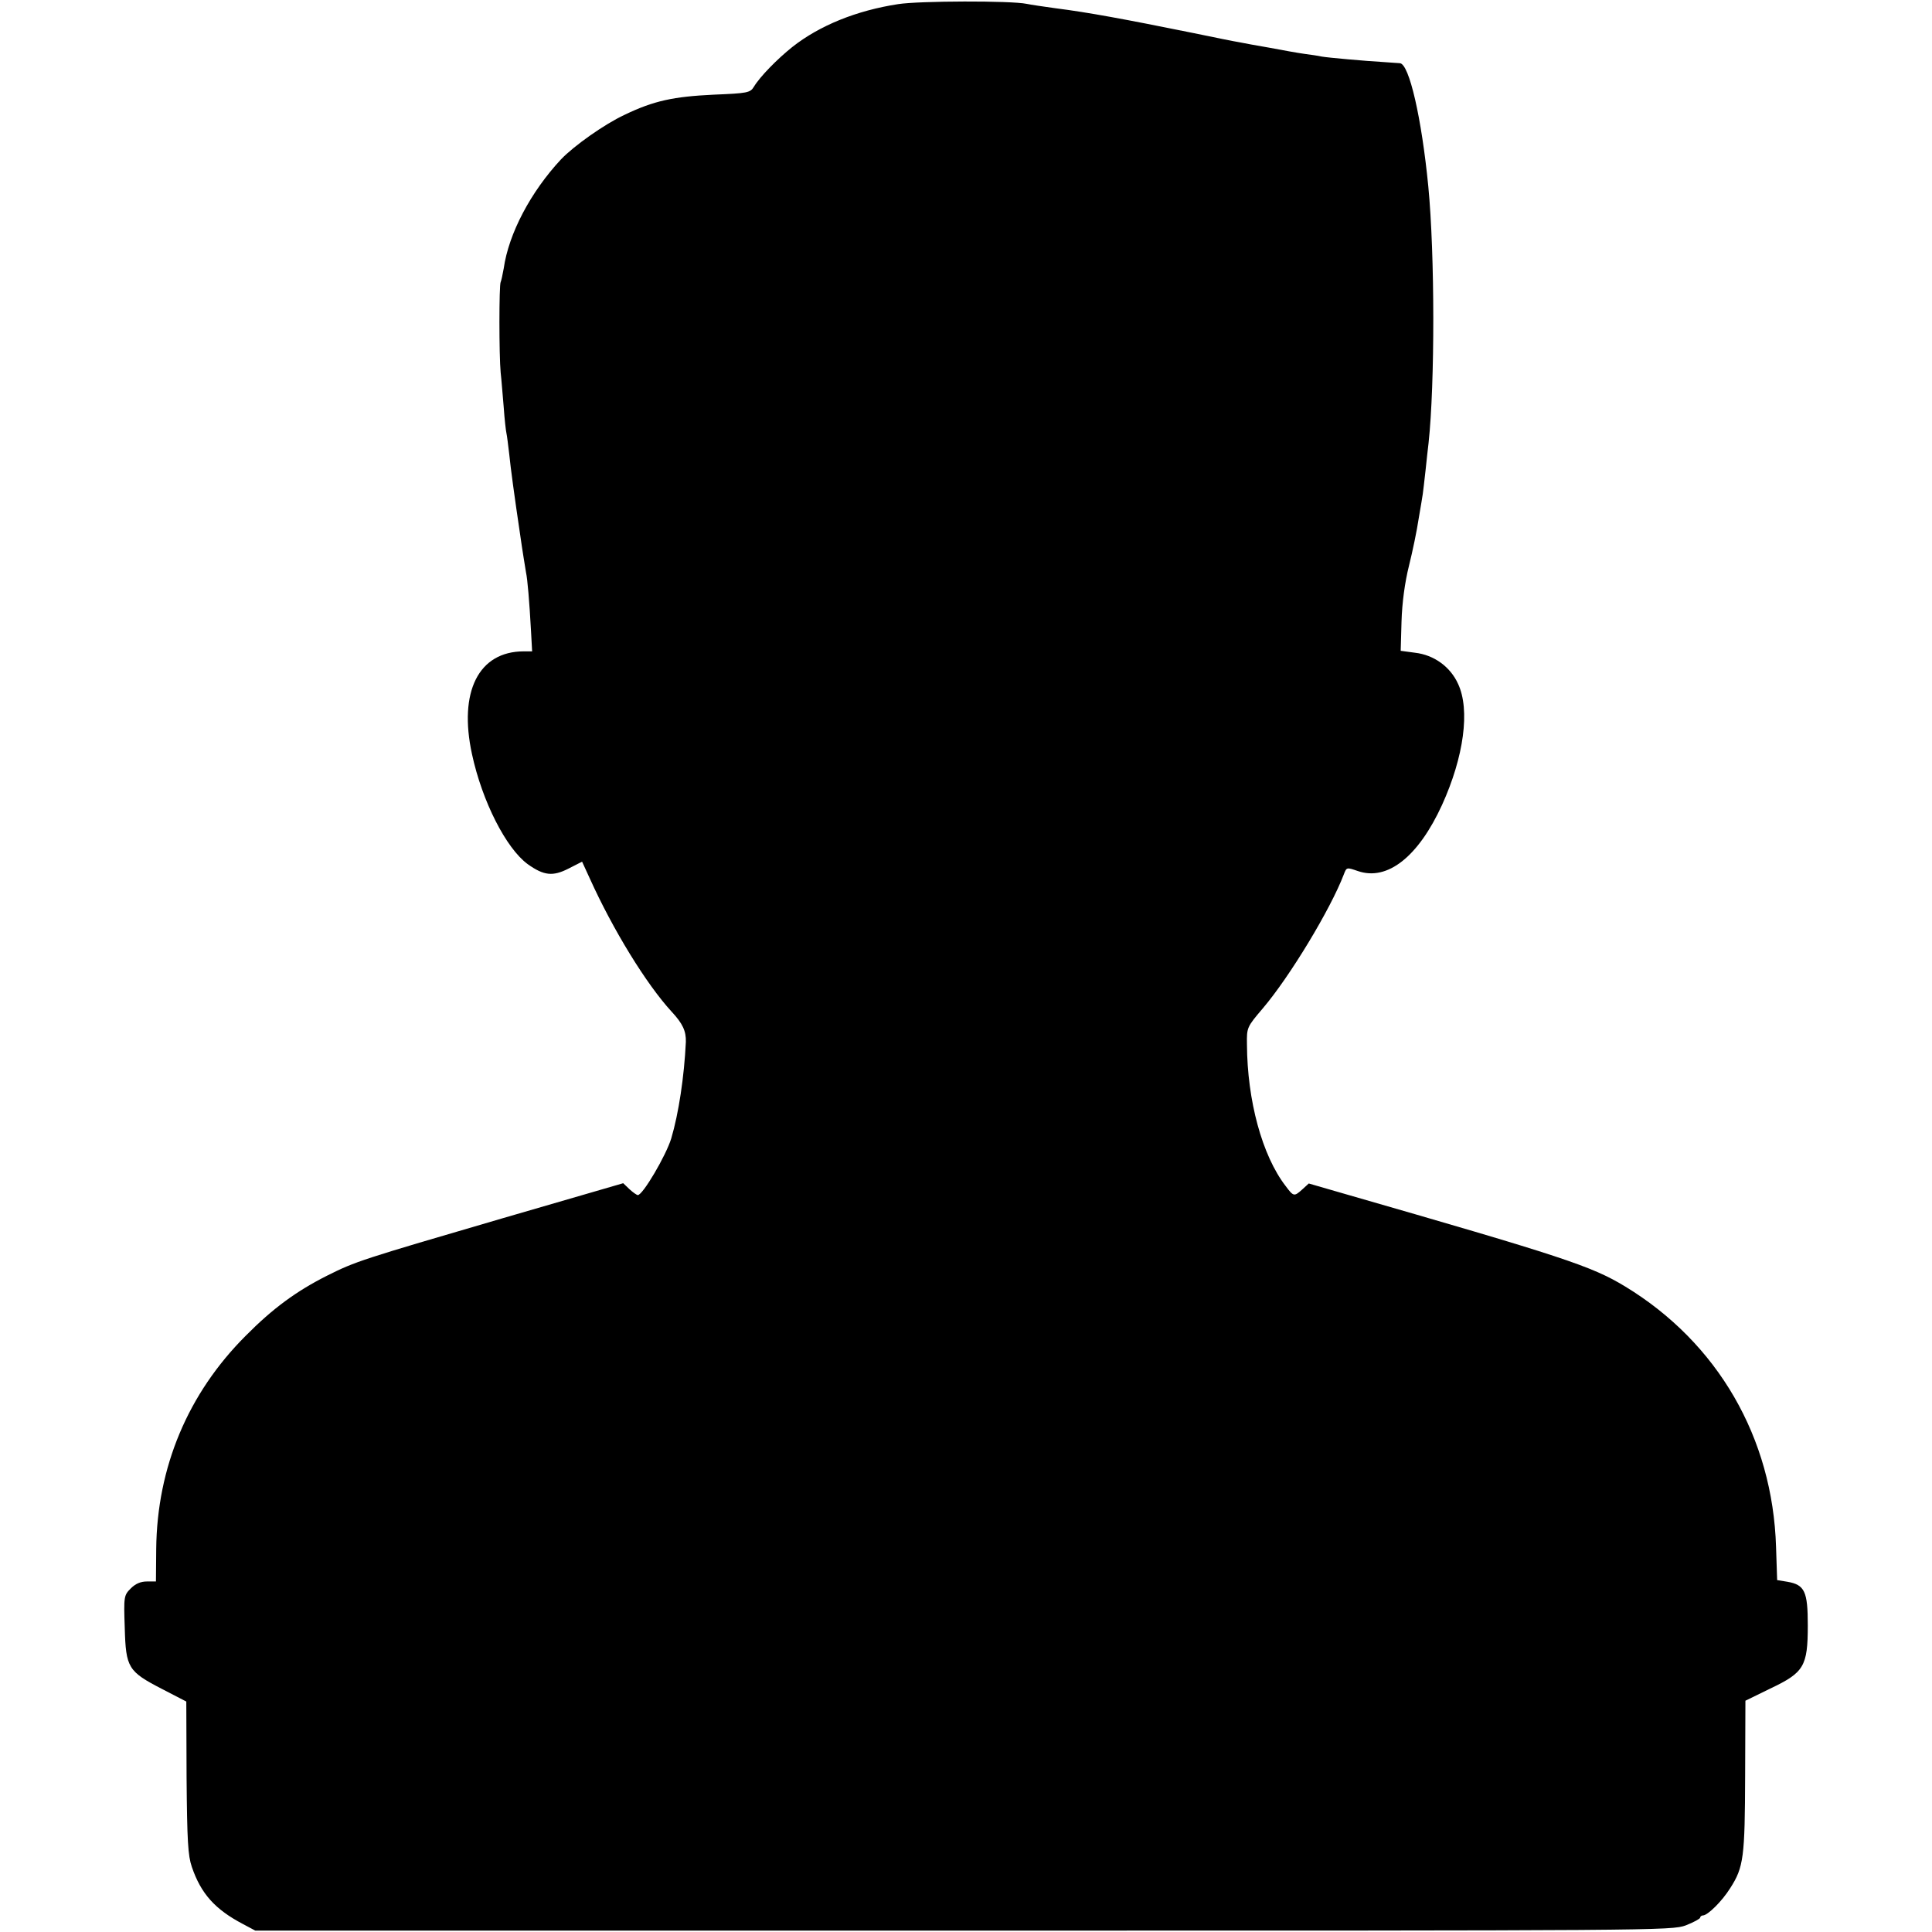
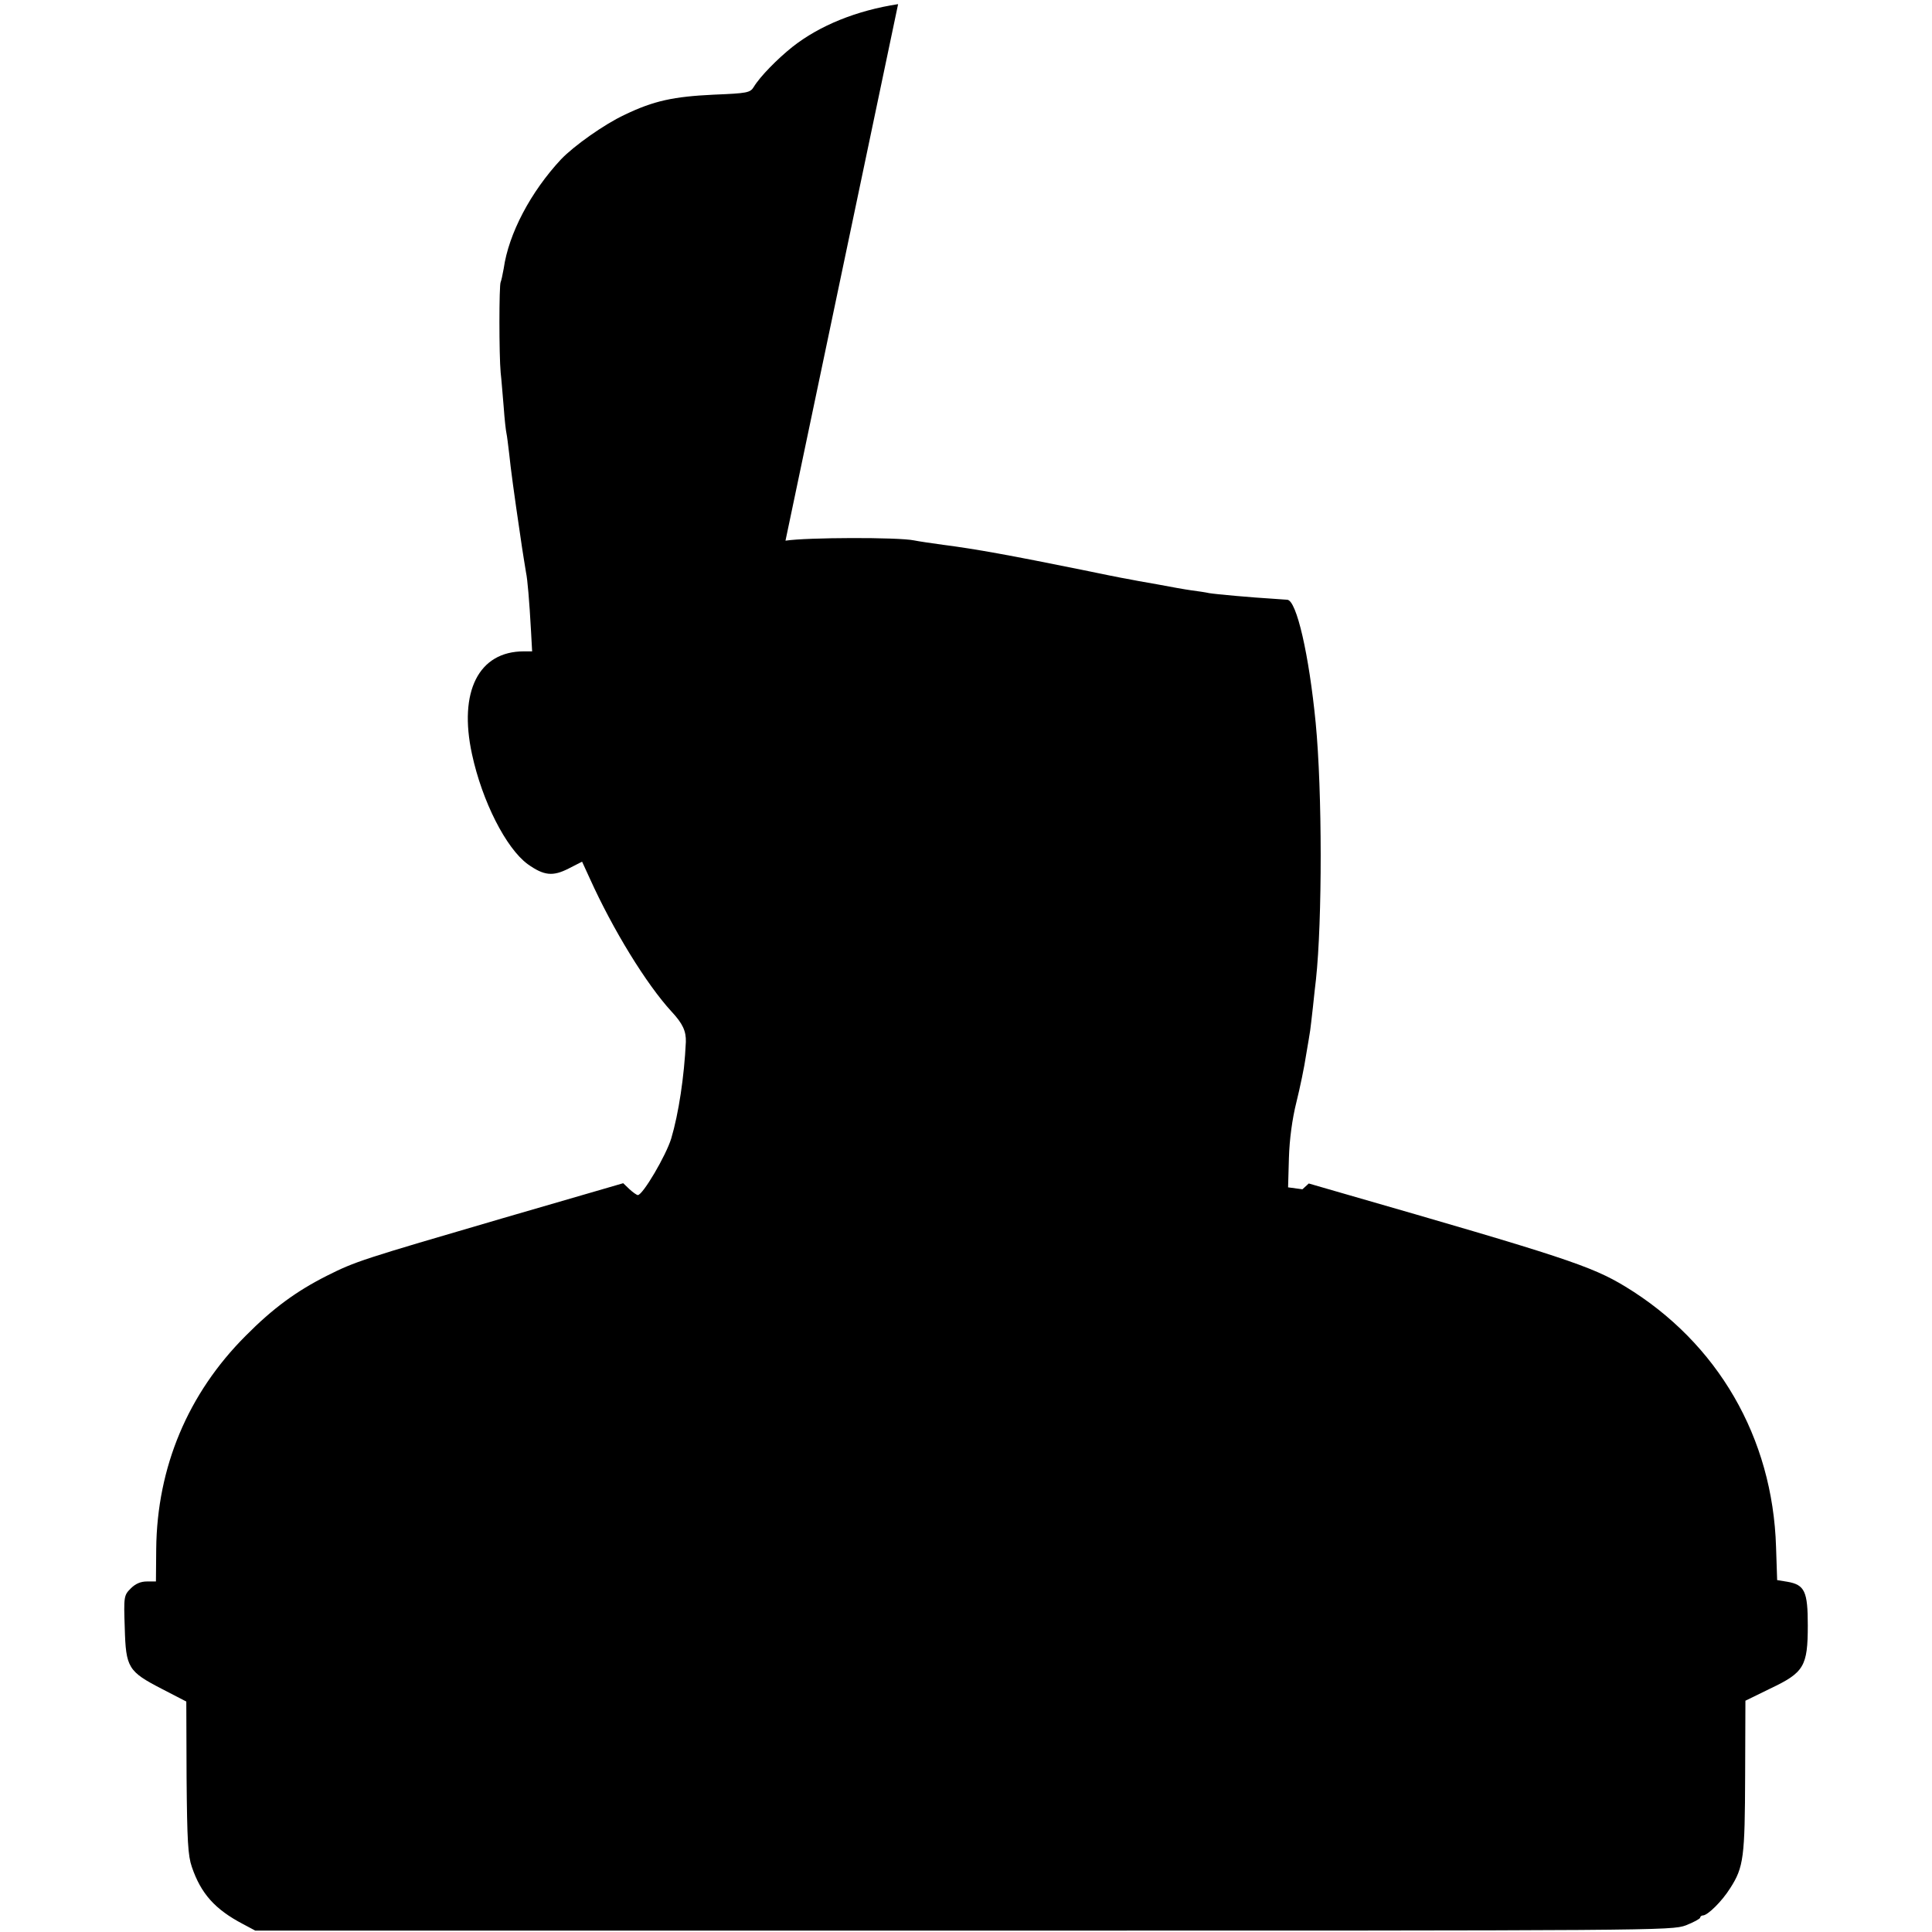
<svg xmlns="http://www.w3.org/2000/svg" version="1.0" width="700pt" height="700pt" viewBox="0 0 700 700" preserveAspectRatio="xMidYMid meet">
  <g transform="translate(0,700) scale(0.1,-0.1)" fill="#000000" stroke="none">
-     <path d="M3254 6985 c-150 -23 -284 -77 -383 -155 -55 -44 -117 -107 -140 -145 -13 -21 -23 -23 -145 -28 -146 -7 -217 -22 -323 -73 -73 -34 -183 -112 -230 -161 -110 -118 -190 -269 -208 -396 -4 -23 -9 -45 -11 -49 -6 -10 -6 -265 0 -328 3 -25 7 -81 11 -125 3 -44 8 -87 10 -95 2 -8 6 -42 10 -75 5 -50 18 -147 40 -295 8 -57 18 -116 21 -135 5 -22 12 -102 18 -212 l4 -73 -30 0 c-164 0 -237 -146 -188 -372 37 -172 124 -342 202 -399 59 -42 91 -45 148 -16 l49 25 28 -61 c84 -186 205 -383 296 -482 41 -44 53 -71 52 -110 -6 -126 -26 -259 -53 -350 -19 -62 -103 -205 -121 -205 -4 0 -18 10 -30 21 l-23 22 -437 -127 c-513 -150 -532 -156 -636 -208 -111 -56 -196 -118 -295 -218 -209 -209 -321 -476 -324 -772 l-1 -118 -33 0 c-22 0 -41 -8 -58 -25 -25 -25 -26 -29 -22 -143 4 -145 12 -158 136 -222 l87 -45 1 -275 c2 -231 5 -283 19 -324 33 -97 84 -154 185 -207 l45 -24 2565 0 c2517 0 2566 0 2618 19 28 11 52 24 52 28 0 4 5 8 10 8 17 0 69 51 99 99 49 76 53 113 54 408 l1 271 90 44 c122 58 136 80 136 229 0 123 -11 147 -74 158 l-37 6 -4 120 c-12 396 -211 740 -547 944 -122 74 -226 108 -1025 338 l-121 35 -23 -21 c-30 -27 -32 -27 -61 12 -85 110 -139 310 -140 513 -1 61 0 63 57 130 98 115 246 360 294 486 10 26 10 26 51 12 107 -37 219 52 305 240 79 174 102 344 58 438 -28 62 -87 105 -156 113 l-52 7 3 106 c2 68 12 142 27 202 13 52 29 129 35 170 7 41 14 82 15 90 1 8 6 47 10 85 4 39 9 84 11 100 23 213 23 682 -1 930 -24 246 -69 444 -103 446 -9 1 -35 2 -57 4 -69 4 -203 16 -226 20 -13 3 -41 7 -64 10 -22 3 -78 13 -125 22 -47 8 -96 17 -110 20 -14 2 -88 17 -165 33 -252 51 -382 75 -500 90 -44 6 -91 13 -105 16 -58 12 -389 11 -466 -1z" />
+     <path d="M3254 6985 c-150 -23 -284 -77 -383 -155 -55 -44 -117 -107 -140 -145 -13 -21 -23 -23 -145 -28 -146 -7 -217 -22 -323 -73 -73 -34 -183 -112 -230 -161 -110 -118 -190 -269 -208 -396 -4 -23 -9 -45 -11 -49 -6 -10 -6 -265 0 -328 3 -25 7 -81 11 -125 3 -44 8 -87 10 -95 2 -8 6 -42 10 -75 5 -50 18 -147 40 -295 8 -57 18 -116 21 -135 5 -22 12 -102 18 -212 l4 -73 -30 0 c-164 0 -237 -146 -188 -372 37 -172 124 -342 202 -399 59 -42 91 -45 148 -16 l49 25 28 -61 c84 -186 205 -383 296 -482 41 -44 53 -71 52 -110 -6 -126 -26 -259 -53 -350 -19 -62 -103 -205 -121 -205 -4 0 -18 10 -30 21 l-23 22 -437 -127 c-513 -150 -532 -156 -636 -208 -111 -56 -196 -118 -295 -218 -209 -209 -321 -476 -324 -772 l-1 -118 -33 0 c-22 0 -41 -8 -58 -25 -25 -25 -26 -29 -22 -143 4 -145 12 -158 136 -222 l87 -45 1 -275 c2 -231 5 -283 19 -324 33 -97 84 -154 185 -207 l45 -24 2565 0 c2517 0 2566 0 2618 19 28 11 52 24 52 28 0 4 5 8 10 8 17 0 69 51 99 99 49 76 53 113 54 408 l1 271 90 44 c122 58 136 80 136 229 0 123 -11 147 -74 158 l-37 6 -4 120 c-12 396 -211 740 -547 944 -122 74 -226 108 -1025 338 l-121 35 -23 -21 l-52 7 3 106 c2 68 12 142 27 202 13 52 29 129 35 170 7 41 14 82 15 90 1 8 6 47 10 85 4 39 9 84 11 100 23 213 23 682 -1 930 -24 246 -69 444 -103 446 -9 1 -35 2 -57 4 -69 4 -203 16 -226 20 -13 3 -41 7 -64 10 -22 3 -78 13 -125 22 -47 8 -96 17 -110 20 -14 2 -88 17 -165 33 -252 51 -382 75 -500 90 -44 6 -91 13 -105 16 -58 12 -389 11 -466 -1z" />
  </g>
</svg>